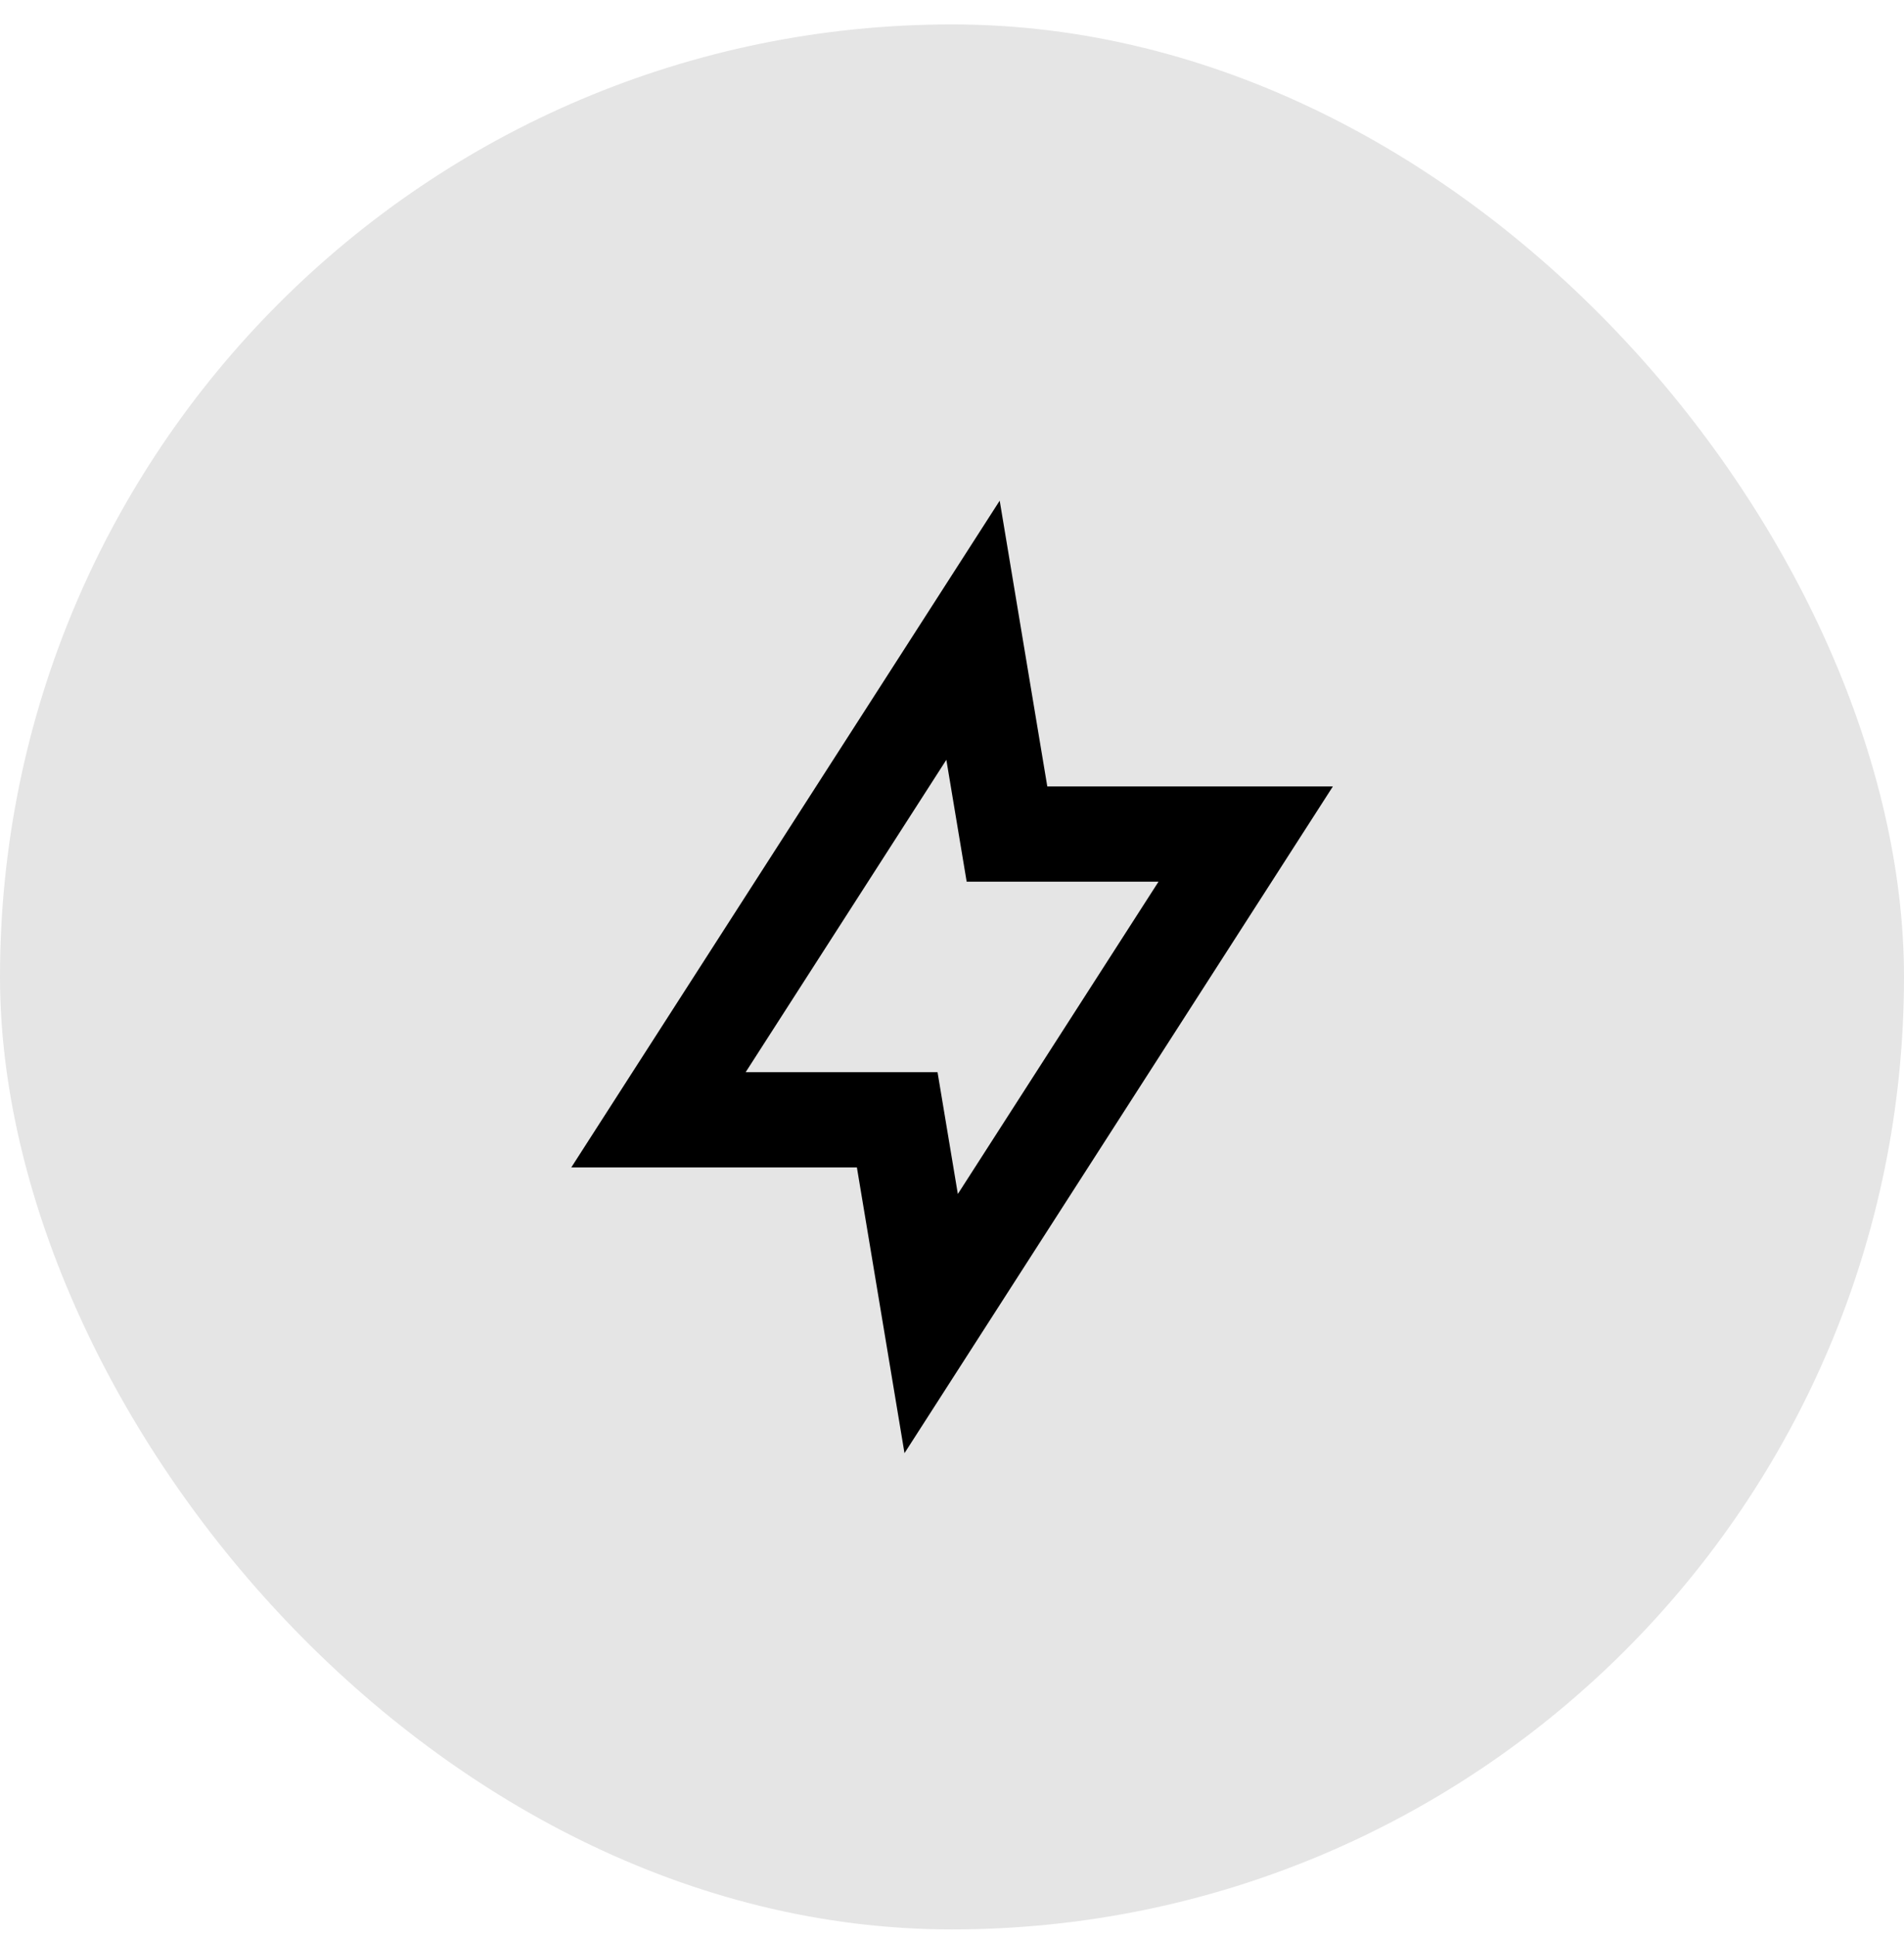
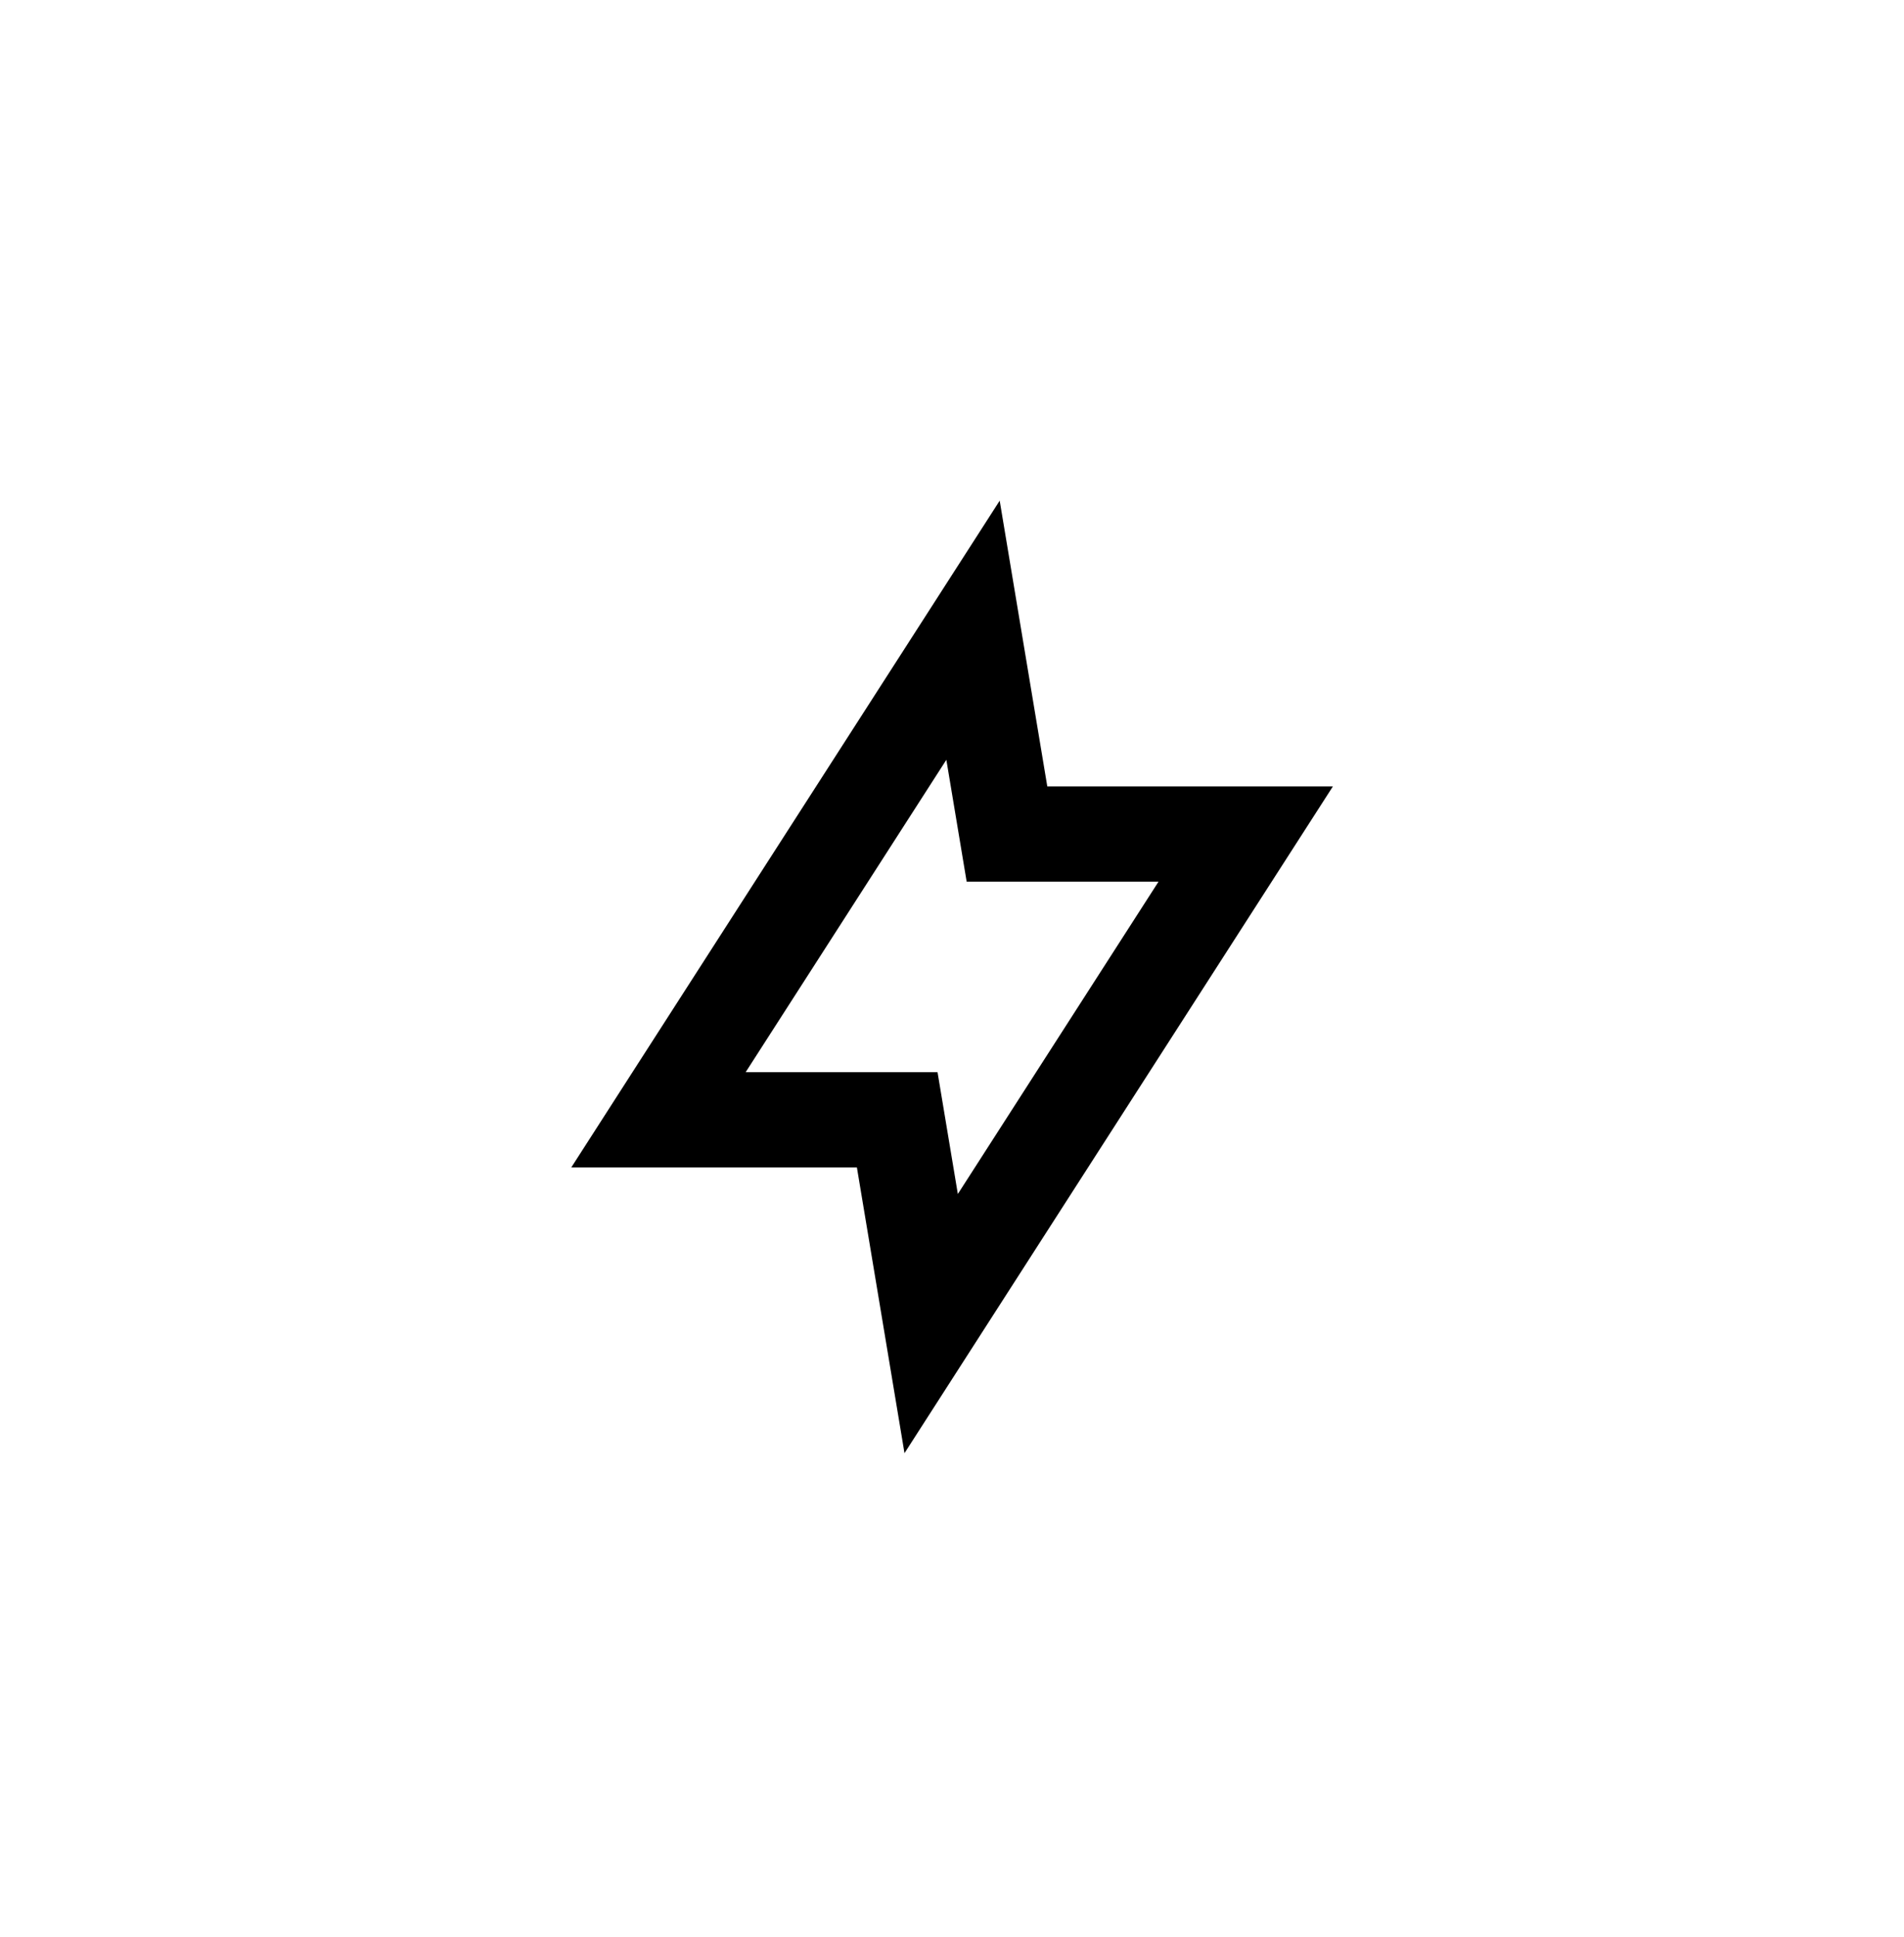
<svg xmlns="http://www.w3.org/2000/svg" width="60" height="61" viewBox="0 0 60 61" fill="none">
-   <rect y="0.769" width="60" height="60" rx="30" fill="#E5E5E5" />
-   <path fill-rule="evenodd" clip-rule="evenodd" d="M30.462 27.769L30.044 25.262L29.822 23.931L23.498 33.769H27.003H29.544L29.962 36.275L30.184 37.606L36.508 27.769H33.003H30.462ZM40.074 27.769L42.003 24.769H38.437H33.003L32.237 20.174L31.503 15.769L29.088 19.526L19.931 33.769L18.003 36.769H21.569H27.003L27.769 41.363L28.503 45.769L30.918 42.012L40.074 27.769Z" fill="black" />
+   <path fill-rule="evenodd" clip-rule="evenodd" d="M30.462 27.769L30.044 25.262L29.822 23.931L23.498 33.769H27.003H29.544L29.962 36.275L30.184 37.606L36.508 27.769H33.003ZM40.074 27.769L42.003 24.769H38.437H33.003L32.237 20.174L31.503 15.769L29.088 19.526L19.931 33.769L18.003 36.769H21.569H27.003L27.769 41.363L28.503 45.769L30.918 42.012L40.074 27.769Z" fill="black" />
</svg>